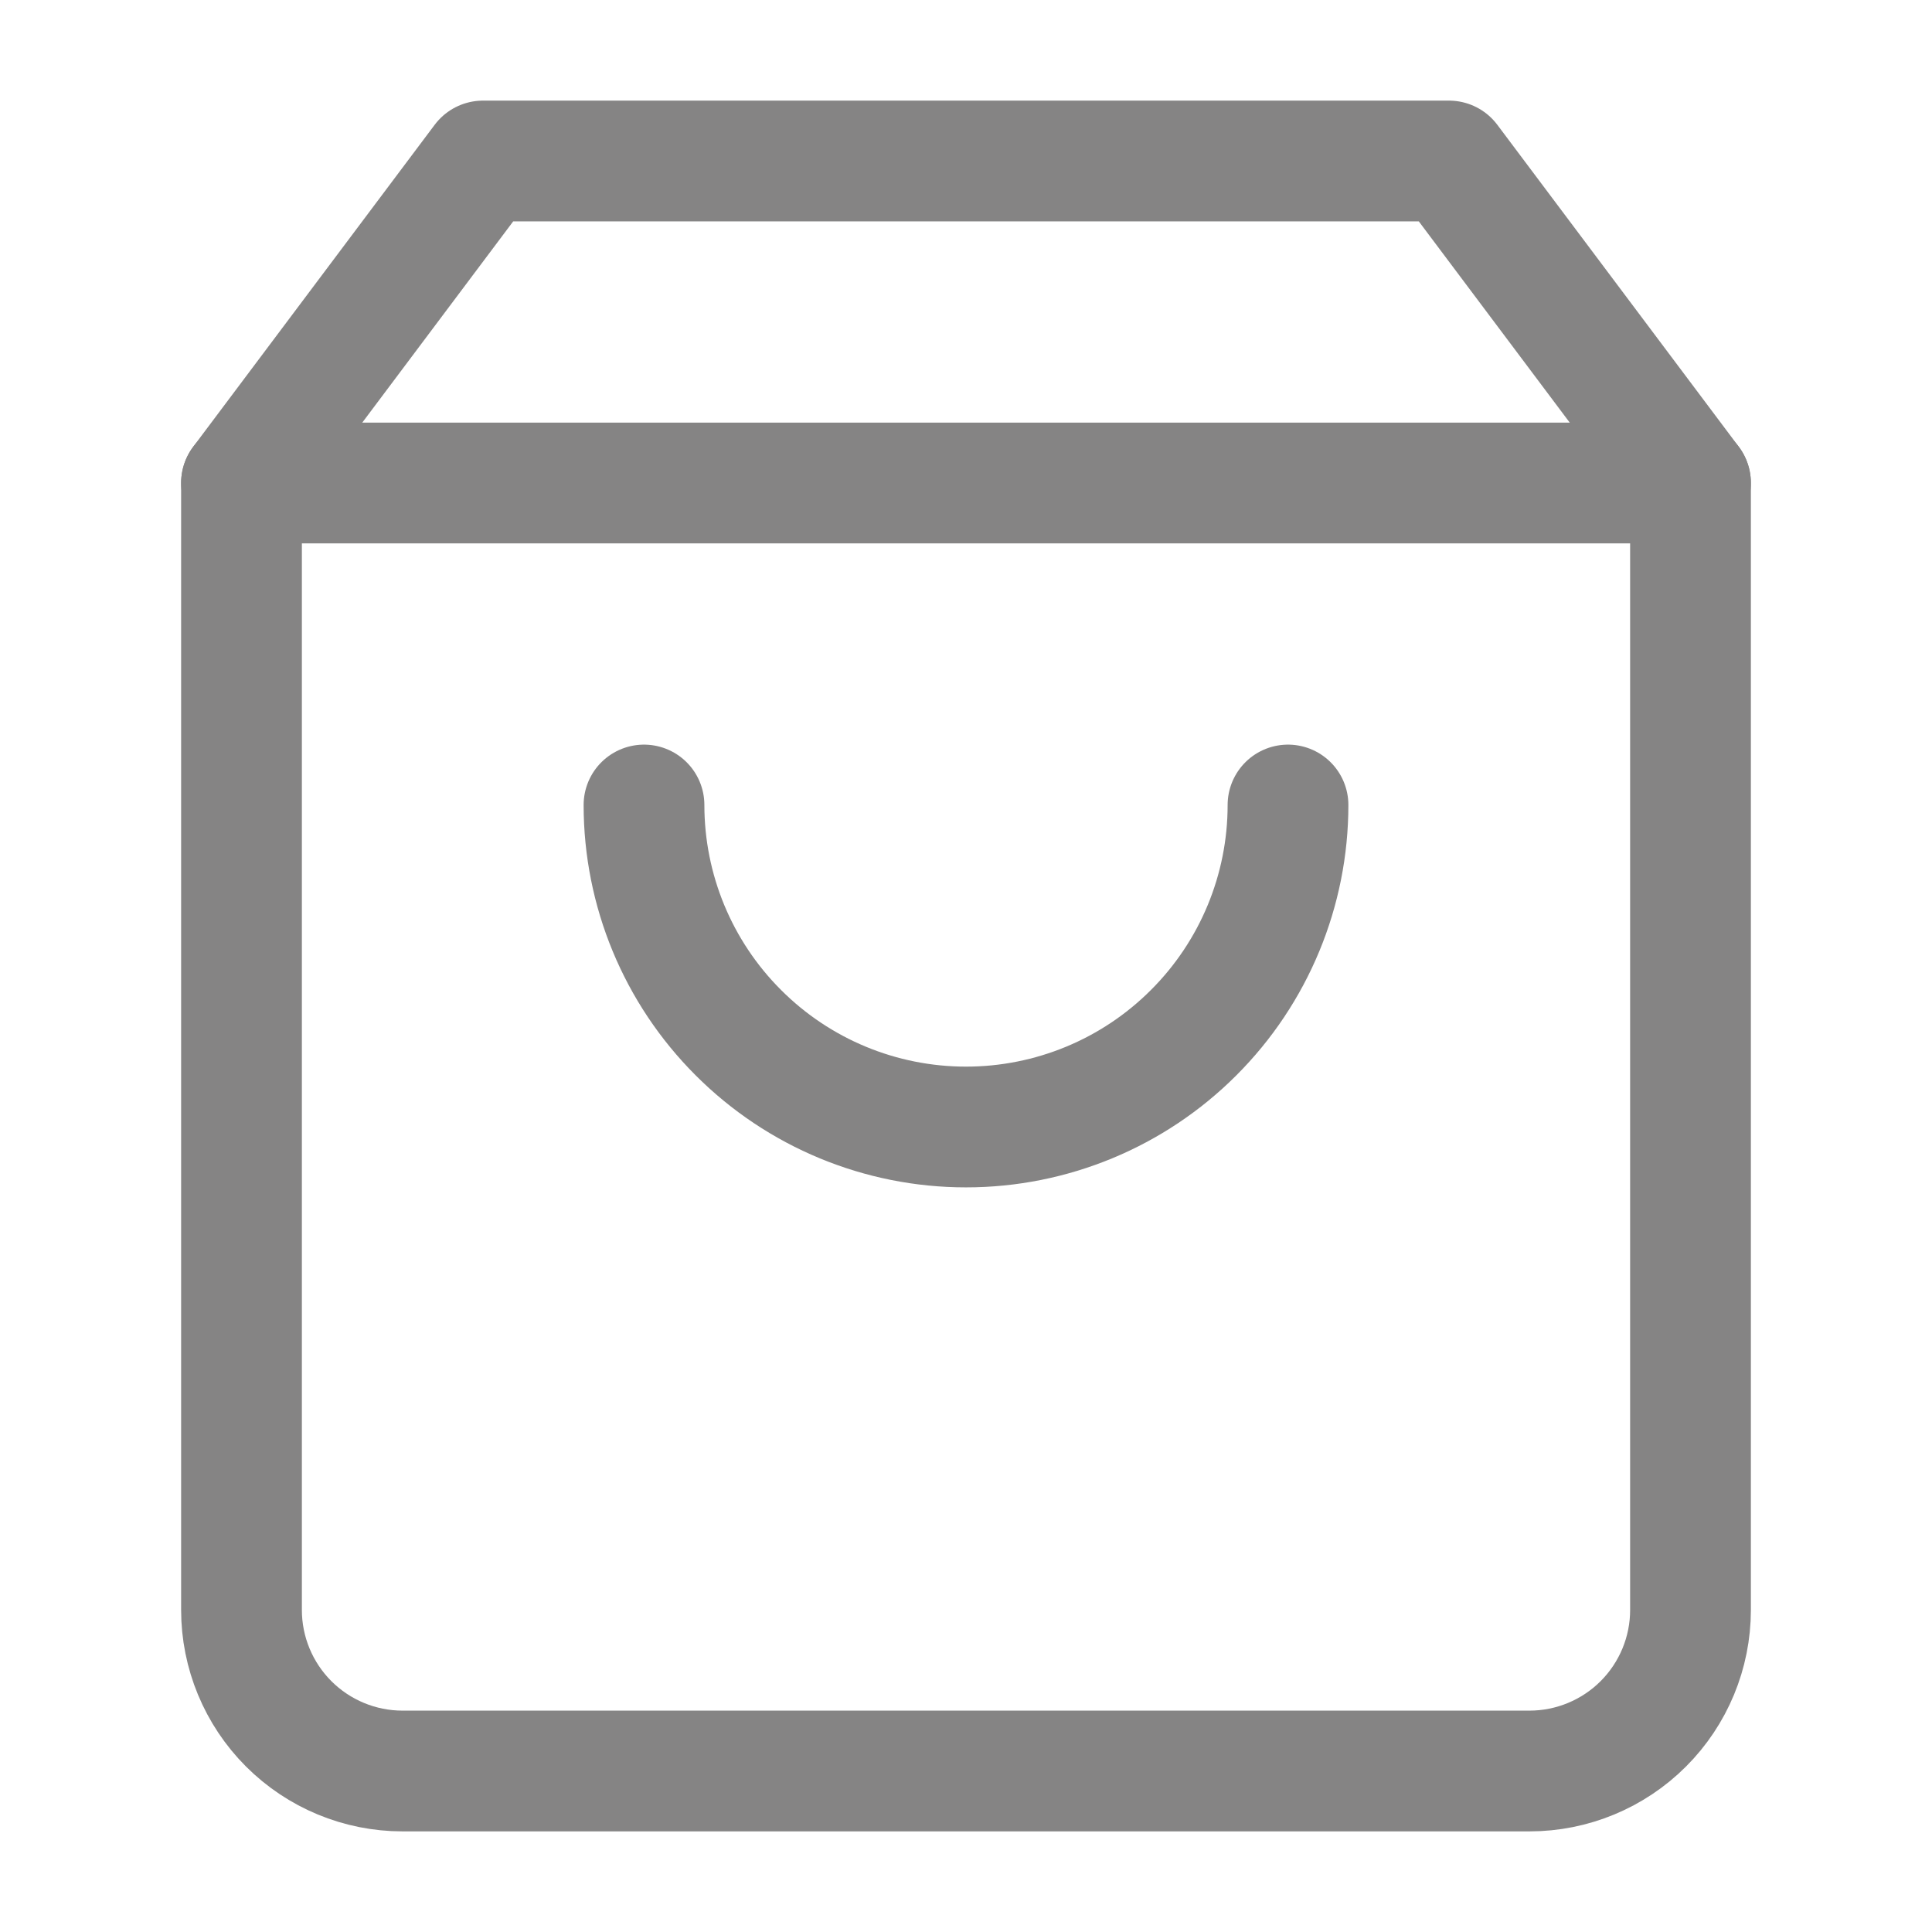
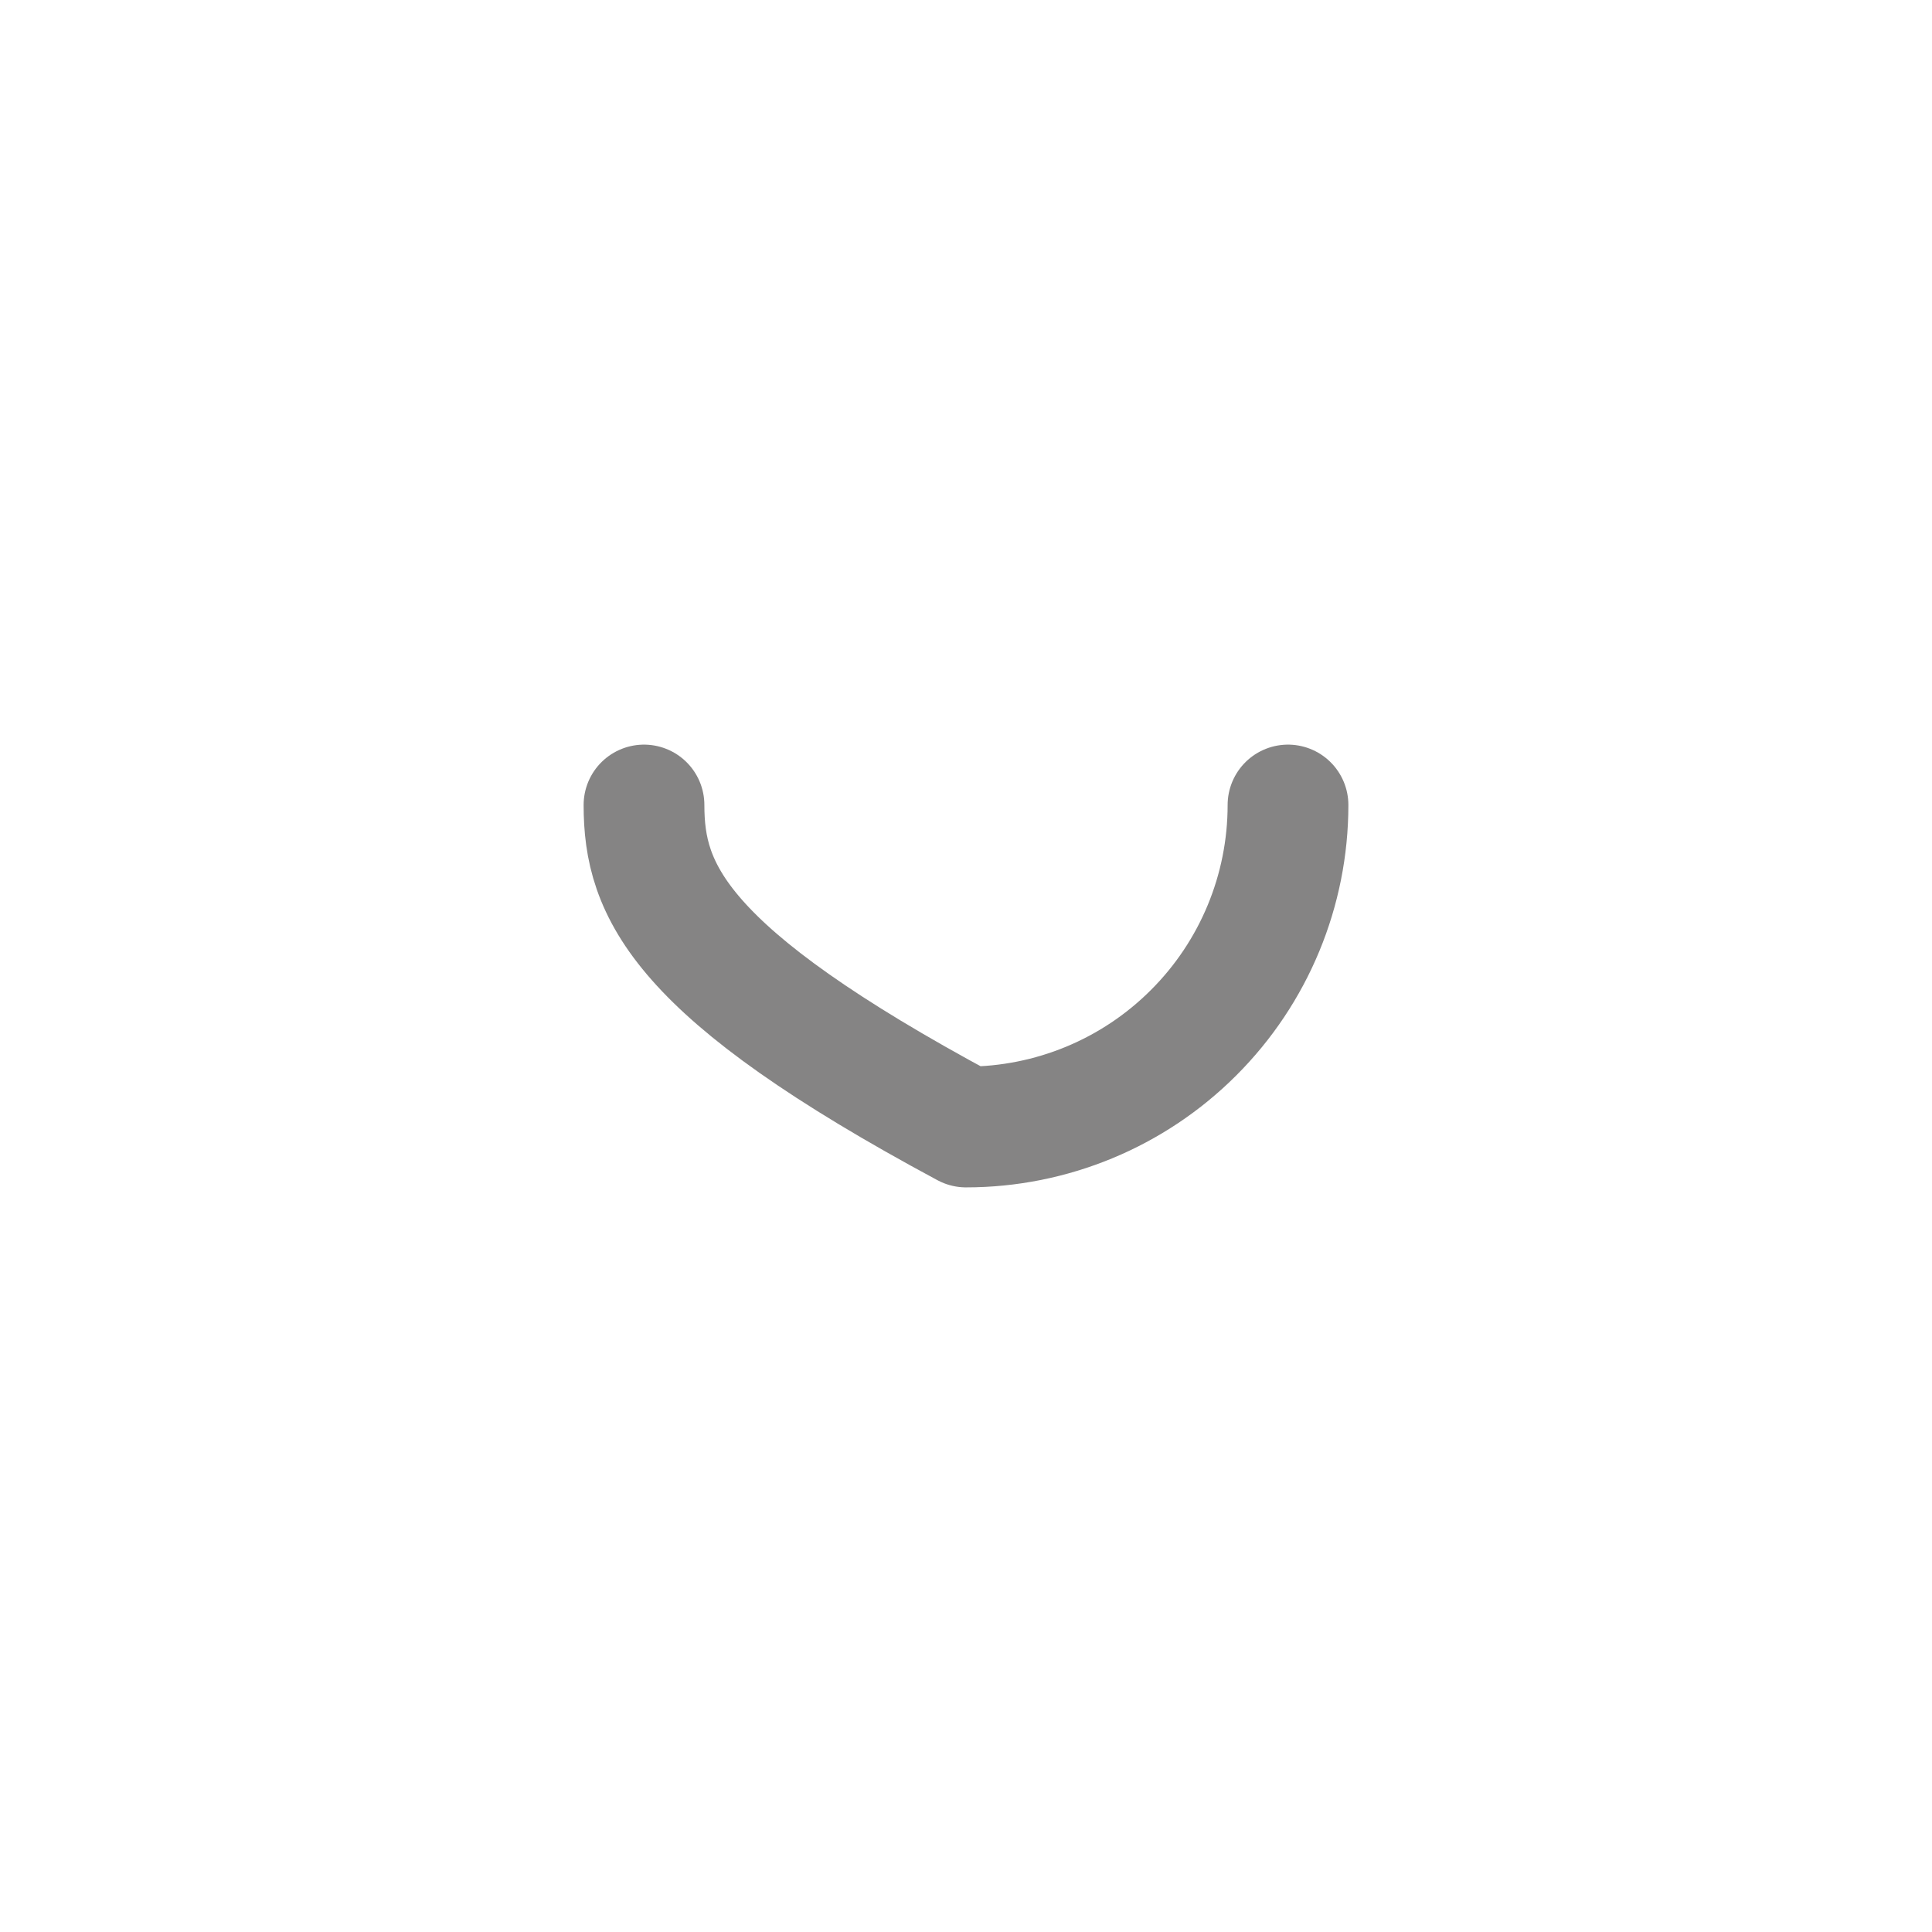
<svg xmlns="http://www.w3.org/2000/svg" width="24" height="24" viewBox="0 0 24 24" fill="none">
  <g id="shopping-bag">
-     <path id="Vector" d="M6 2L3 6V20C3 20.53 3.211 21.039 3.586 21.414C3.961 21.789 4.47 22 5 22H19C19.53 22 20.039 21.789 20.414 21.414C20.789 21.039 21 20.53 21 20V6L18 2H6Z" stroke="#858484" stroke-width="1.5" stroke-linecap="round" stroke-linejoin="round" />
-     <path id="Vector_2" d="M3 6H21" stroke="#858484" stroke-width="1.5" stroke-linecap="round" stroke-linejoin="round" />
-     <path id="Vector_3" d="M16 10C16 11.061 15.579 12.078 14.828 12.828C14.078 13.579 13.061 14 12 14C10.939 14 9.922 13.579 9.172 12.828C8.421 12.078 8 11.061 8 10" stroke="#858484" stroke-width="1.5" stroke-linecap="round" stroke-linejoin="round" />
+     <path id="Vector_3" d="M16 10C16 11.061 15.579 12.078 14.828 12.828C14.078 13.579 13.061 14 12 14C8.421 12.078 8 11.061 8 10" stroke="#858484" stroke-width="1.5" stroke-linecap="round" stroke-linejoin="round" />
  </g>
</svg>